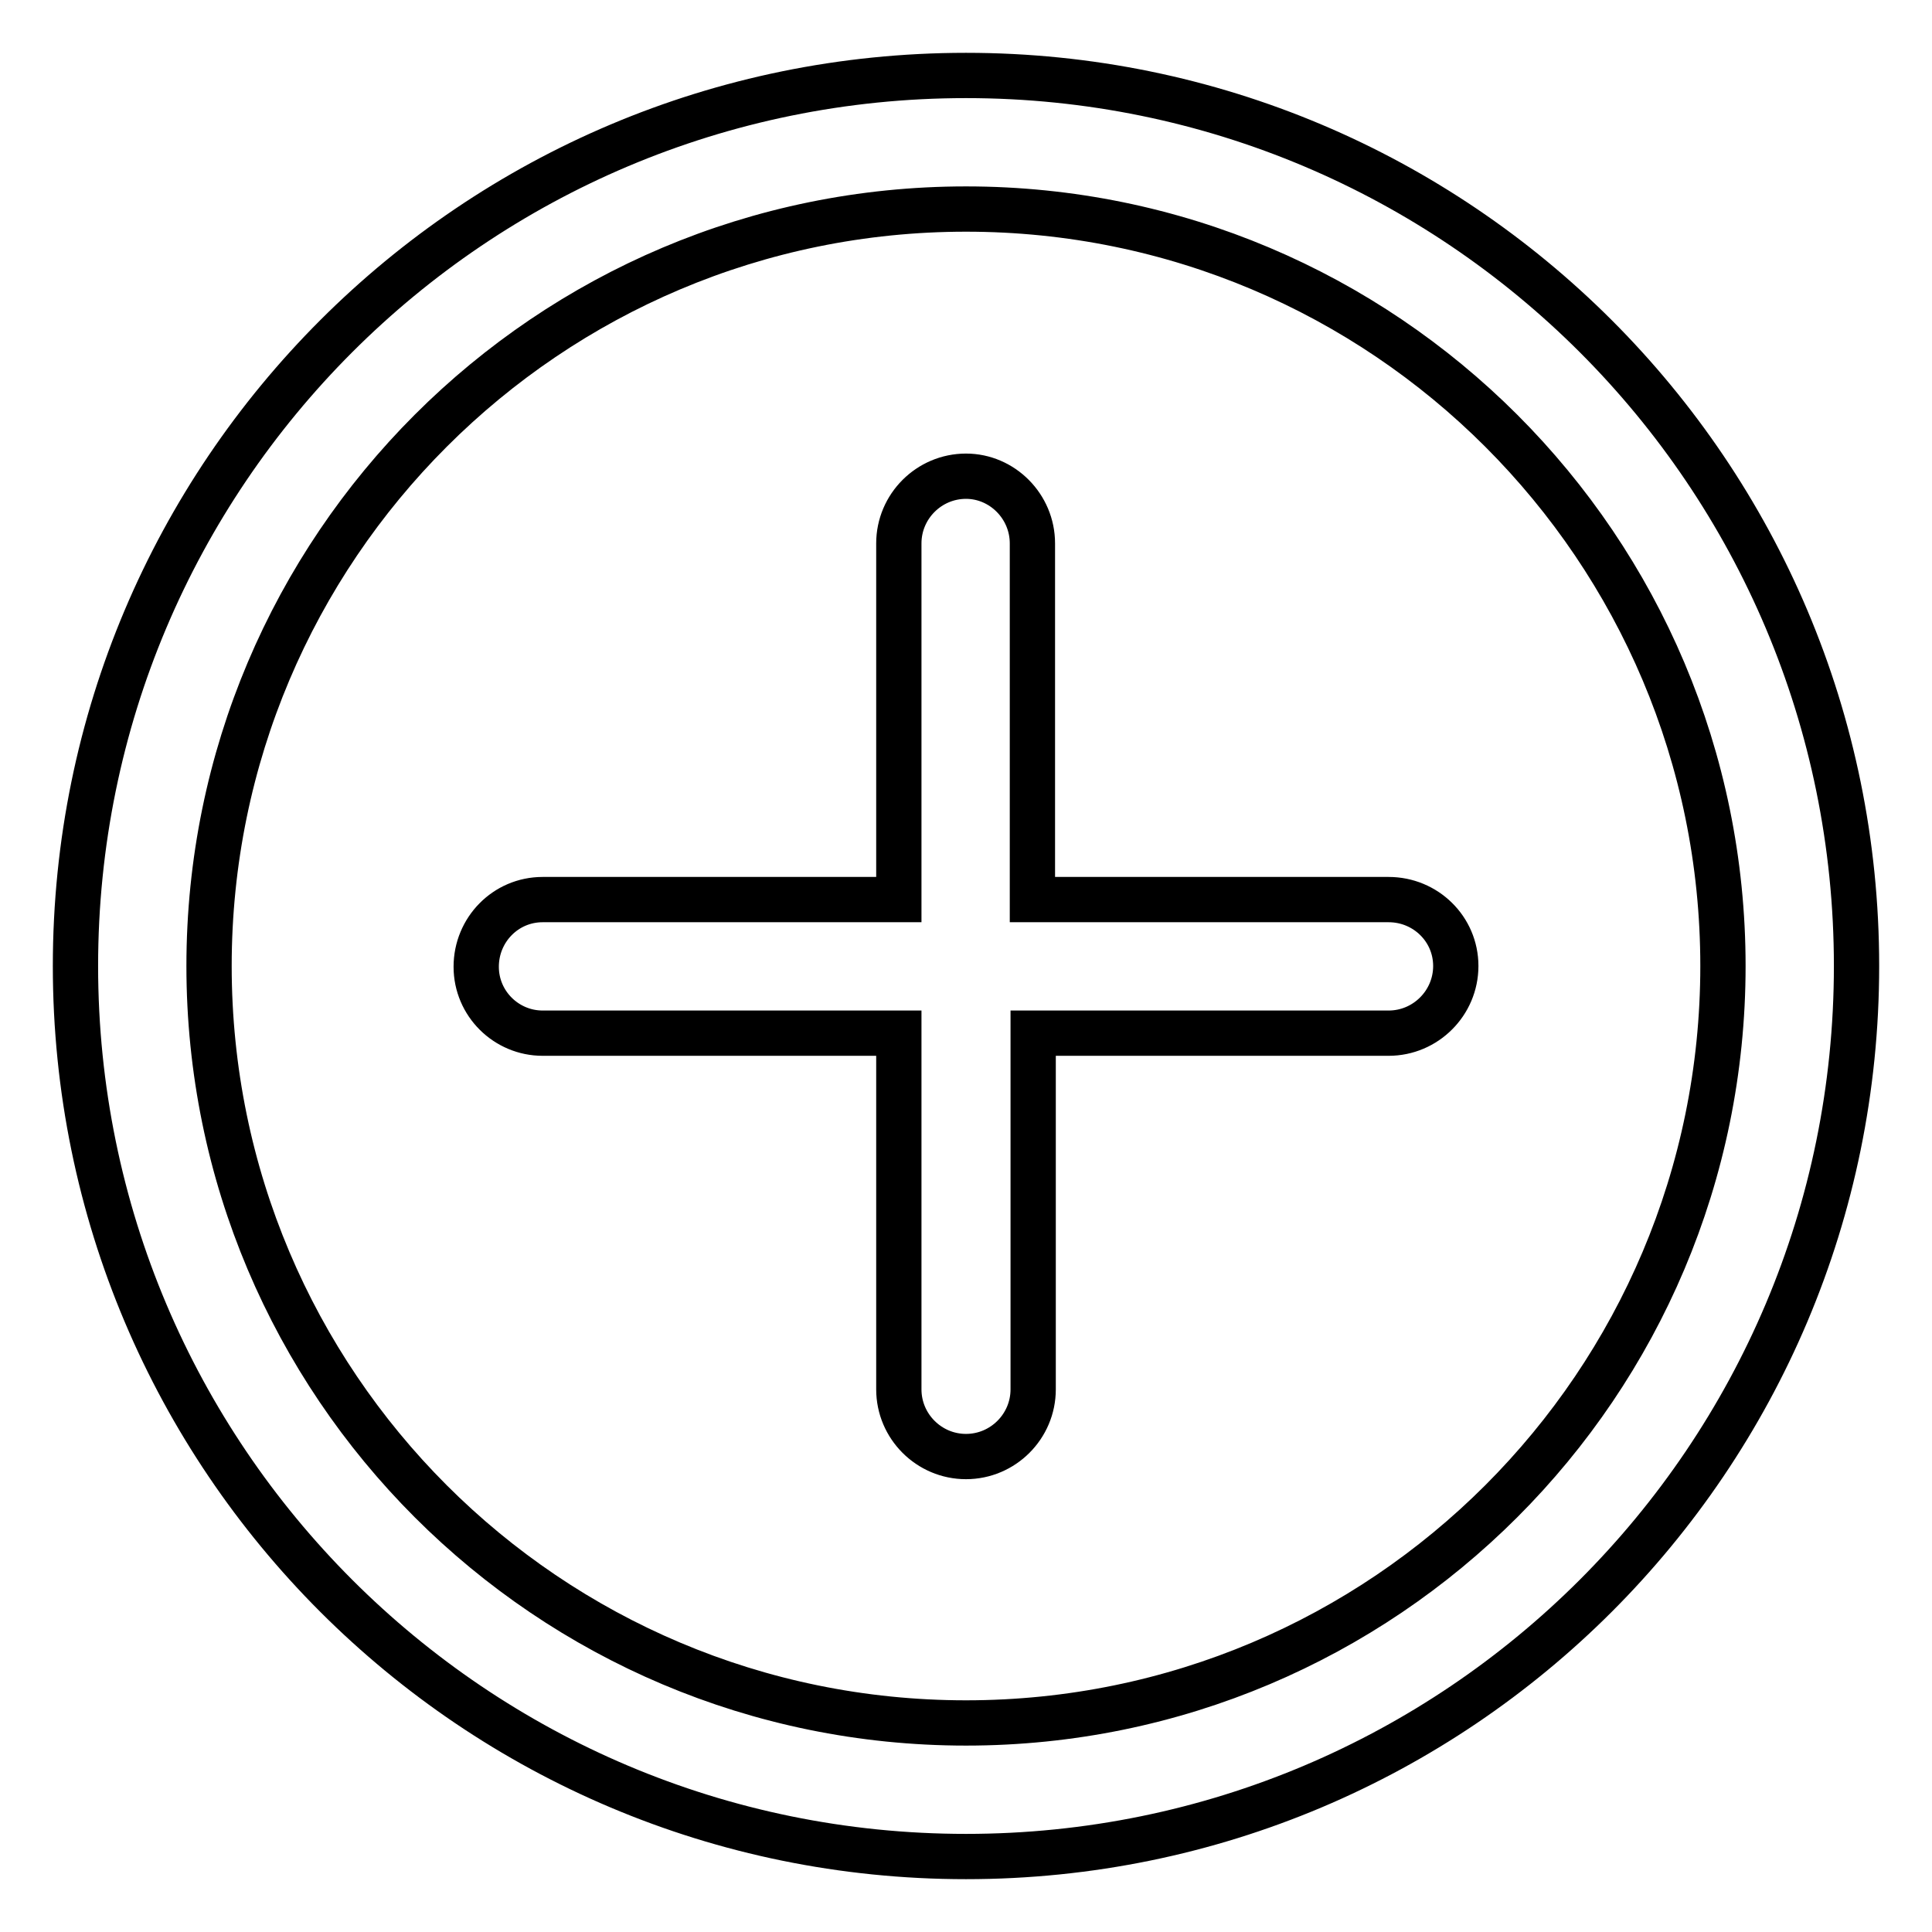
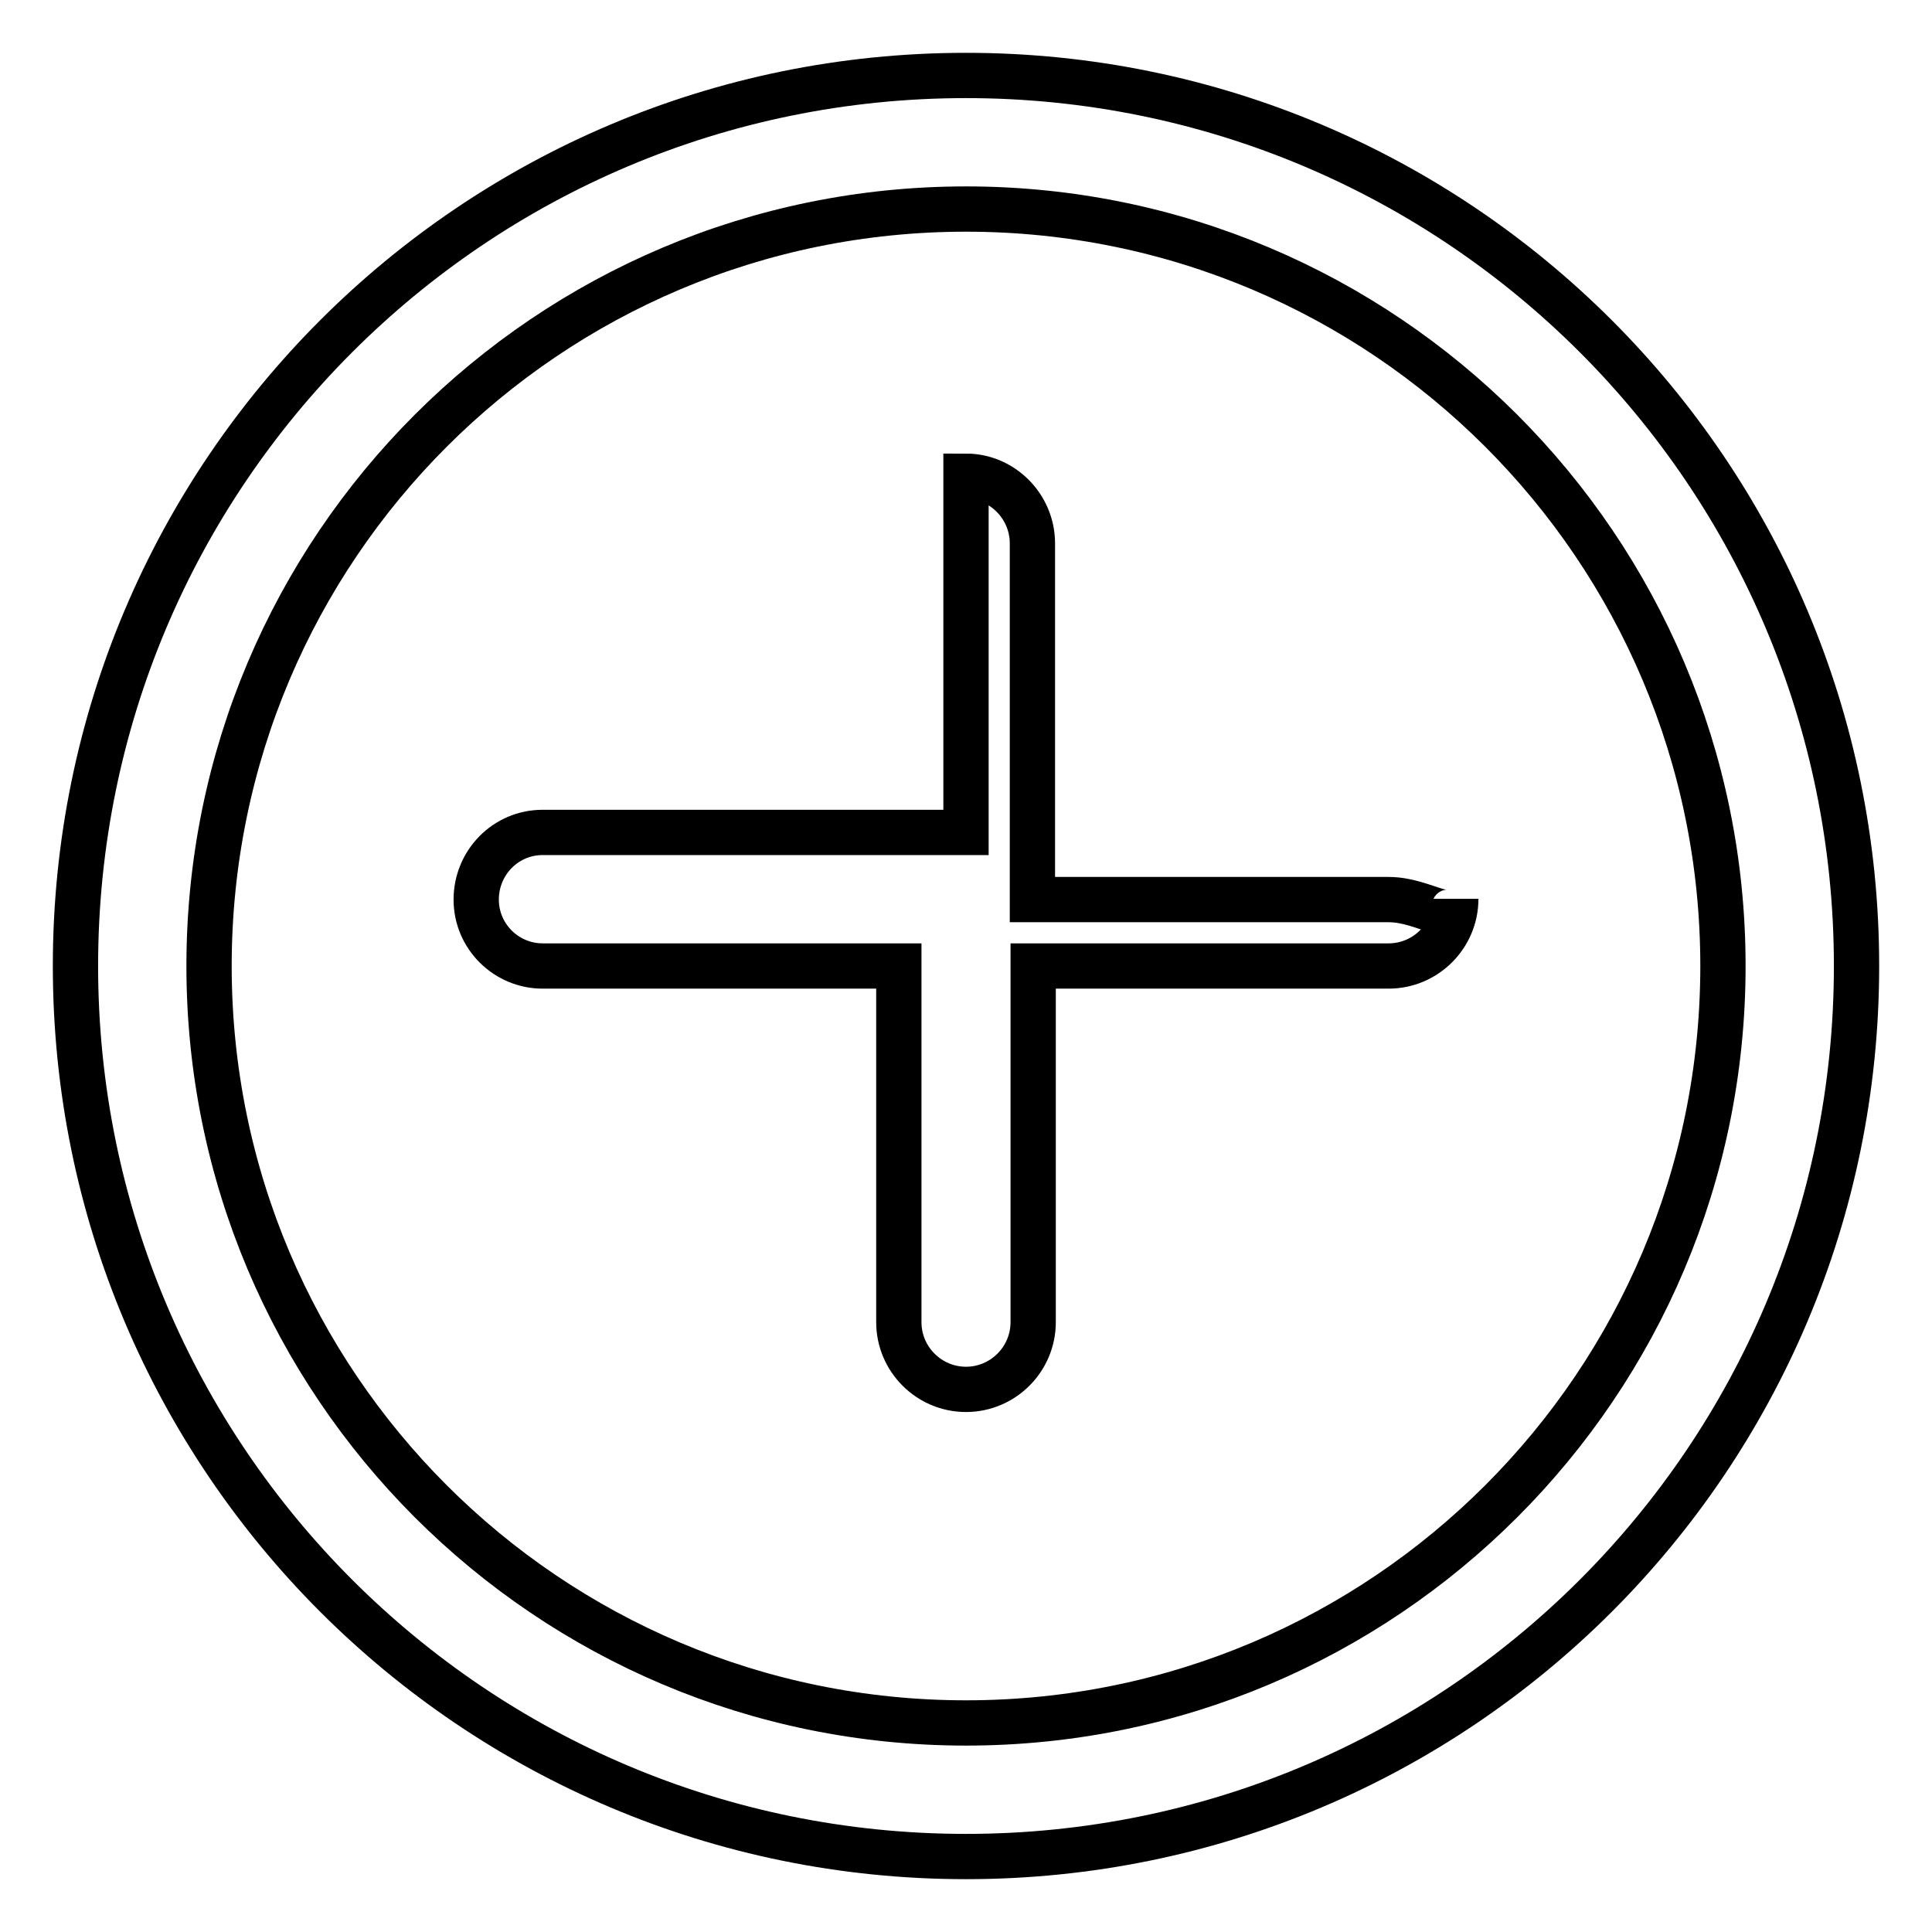
<svg xmlns="http://www.w3.org/2000/svg" version="1.1" x="0px" y="0px" viewBox="0 0 256 256" enable-background="new 0 0 256 256" xml:space="preserve">
  <g>
-     <path stroke-width="6" fill-opacity="0" stroke="#000000" d="M128,10C62.8,10,10,62.8,10,128c0,65.2,52.8,118,118,118s118-52.8,118-118C246,62.8,193.2,10,128,10z  M128,228.3c-55.4,0-100.3-44.9-100.3-100.3C27.7,72.6,72.6,27.7,128,27.7S228.3,72.6,228.3,128S183.4,228.3,128,228.3z M184,119.2 h-47.2V72c0-4.9-4-8.9-8.8-8.9c-4.9,0-8.9,4-8.9,8.9v47.2H71.9c-4.9,0-8.8,4-8.8,8.9s4,8.8,8.8,8.8h47.2v47.2c0,4.9,4,8.9,8.9,8.9 c4.9,0,8.9-4,8.9-8.9v-47.2H184c4.9,0,8.9-4,8.9-8.9C192.9,123.1,188.9,119.2,184,119.2L184,119.2z" />
+     <path stroke-width="6" fill-opacity="0" stroke="#000000" d="M128,10C62.8,10,10,62.8,10,128c0,65.2,52.8,118,118,118s118-52.8,118-118C246,62.8,193.2,10,128,10z  M128,228.3c-55.4,0-100.3-44.9-100.3-100.3C27.7,72.6,72.6,27.7,128,27.7S228.3,72.6,228.3,128S183.4,228.3,128,228.3z M184,119.2 h-47.2V72c0-4.9-4-8.9-8.8-8.9v47.2H71.9c-4.9,0-8.8,4-8.8,8.9s4,8.8,8.8,8.8h47.2v47.2c0,4.9,4,8.9,8.9,8.9 c4.9,0,8.9-4,8.9-8.9v-47.2H184c4.9,0,8.9-4,8.9-8.9C192.9,123.1,188.9,119.2,184,119.2L184,119.2z" />
  </g>
</svg>